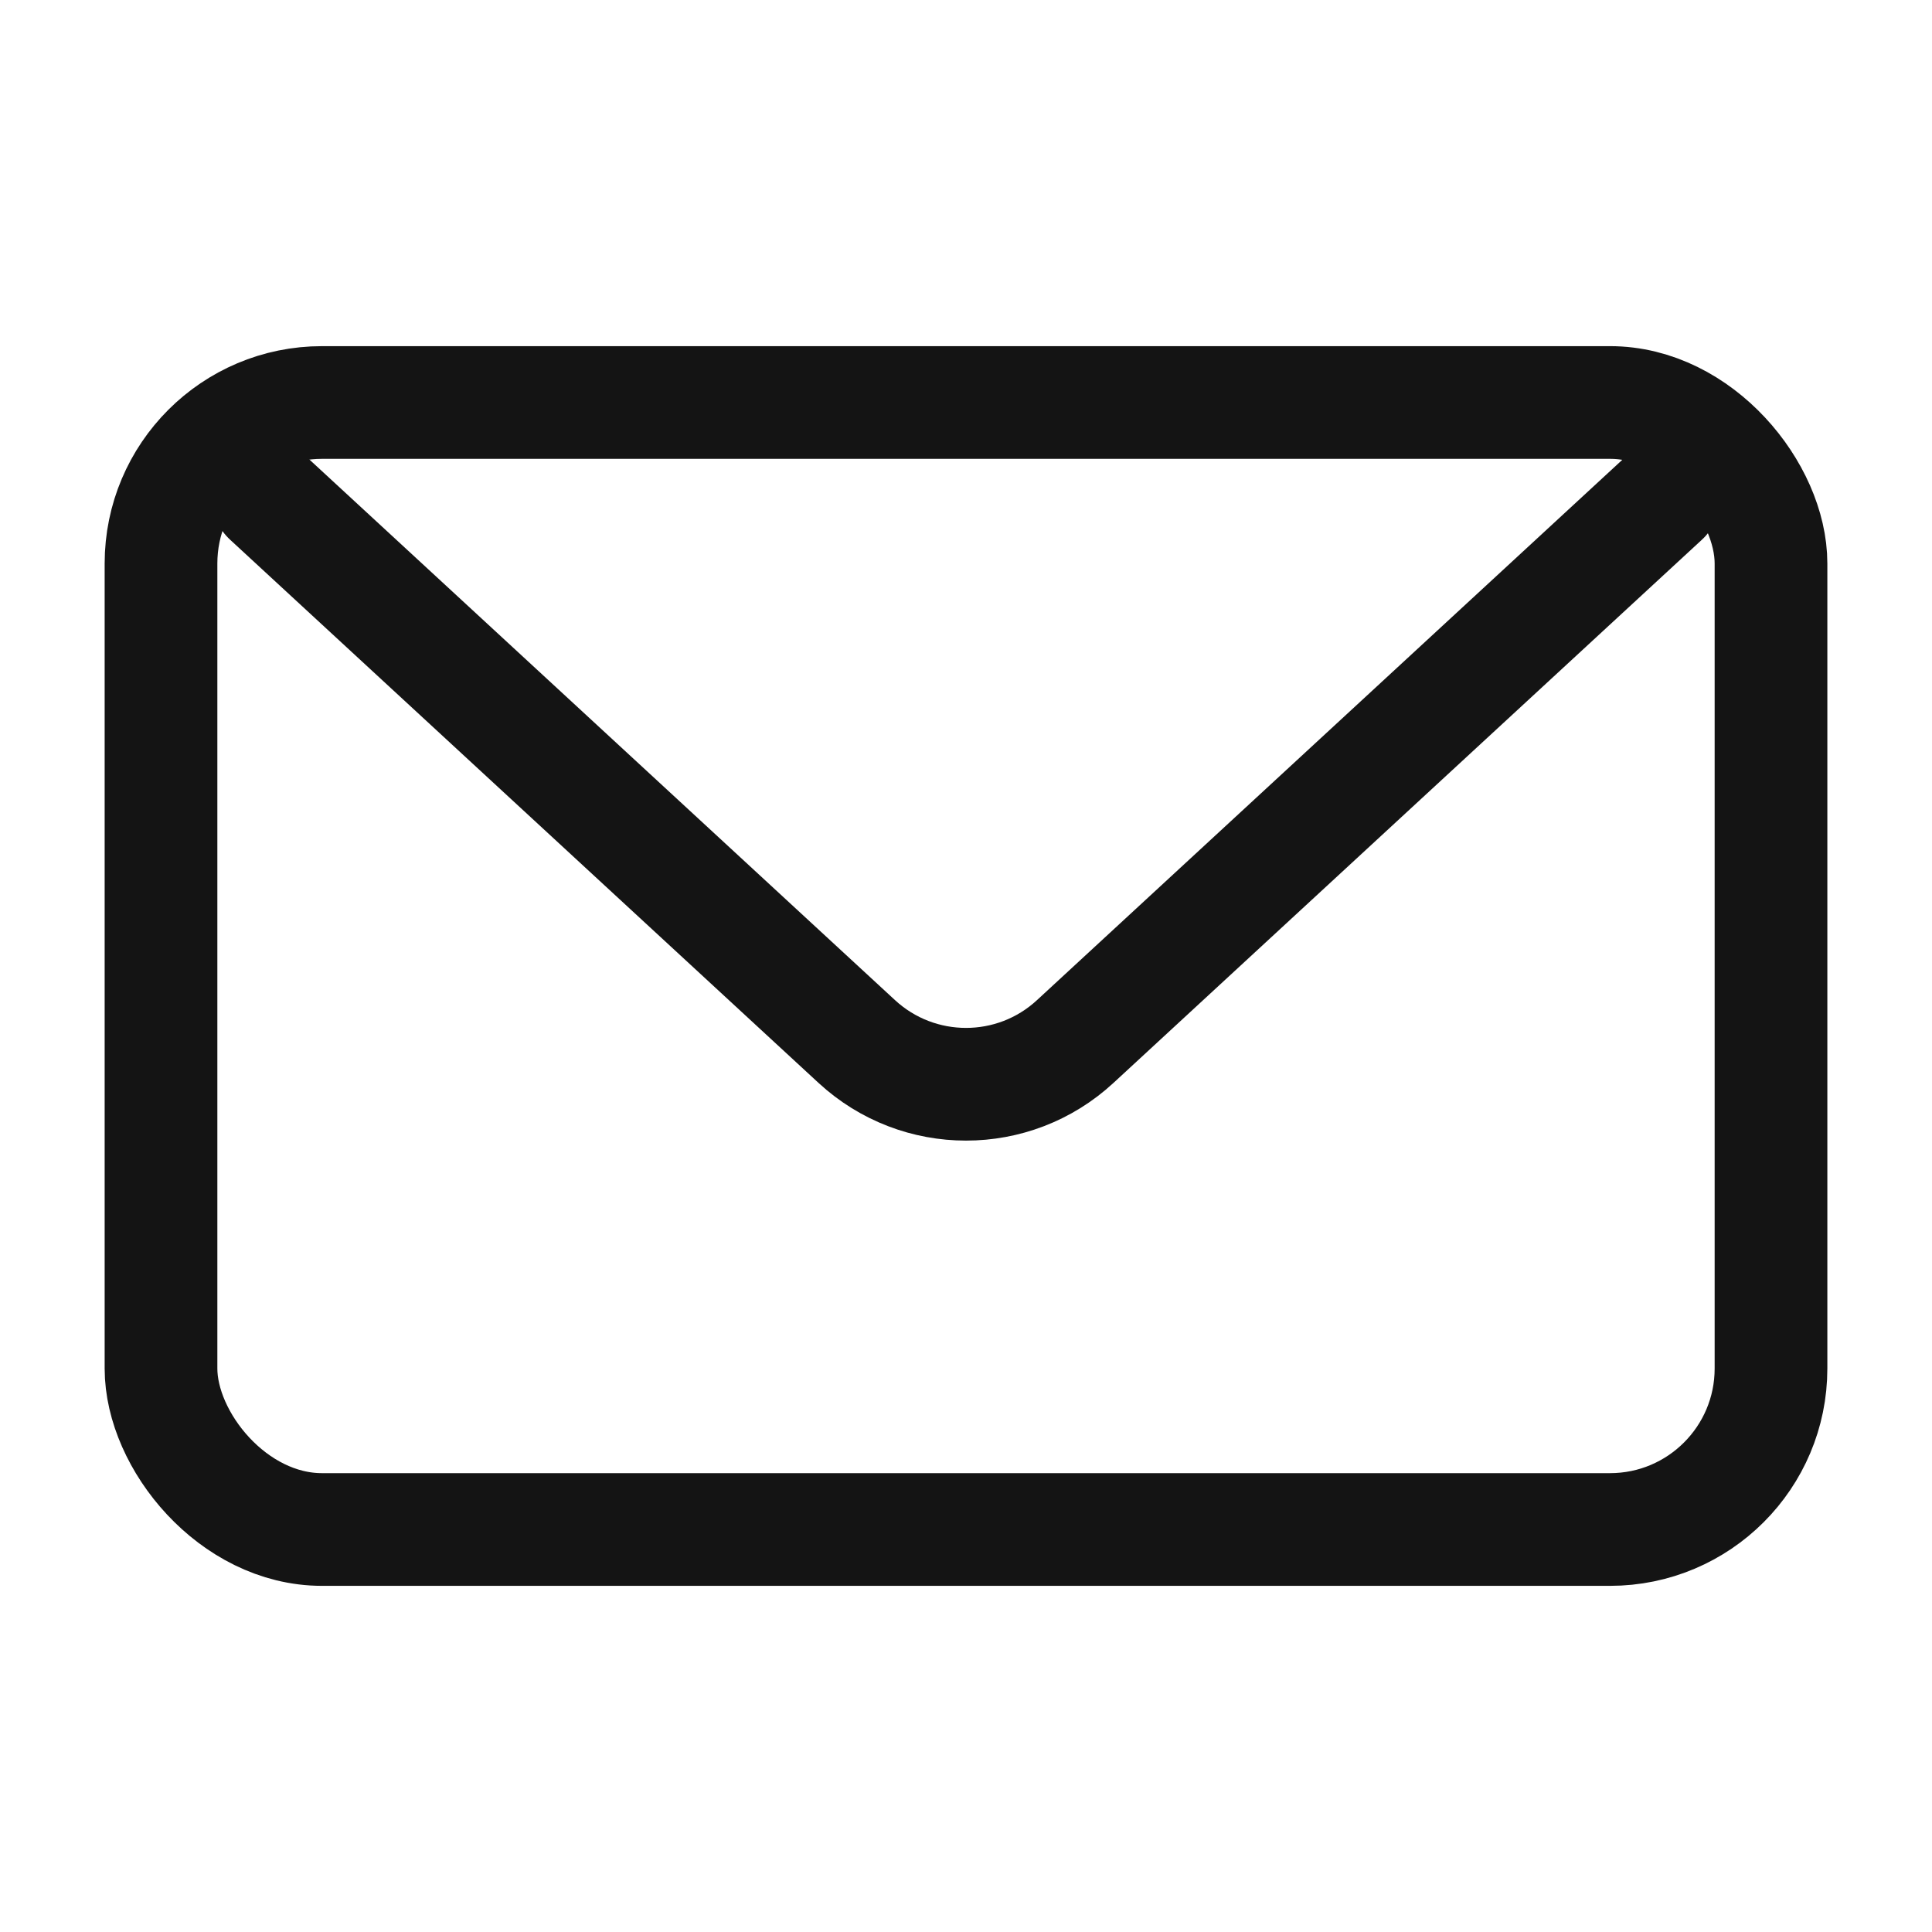
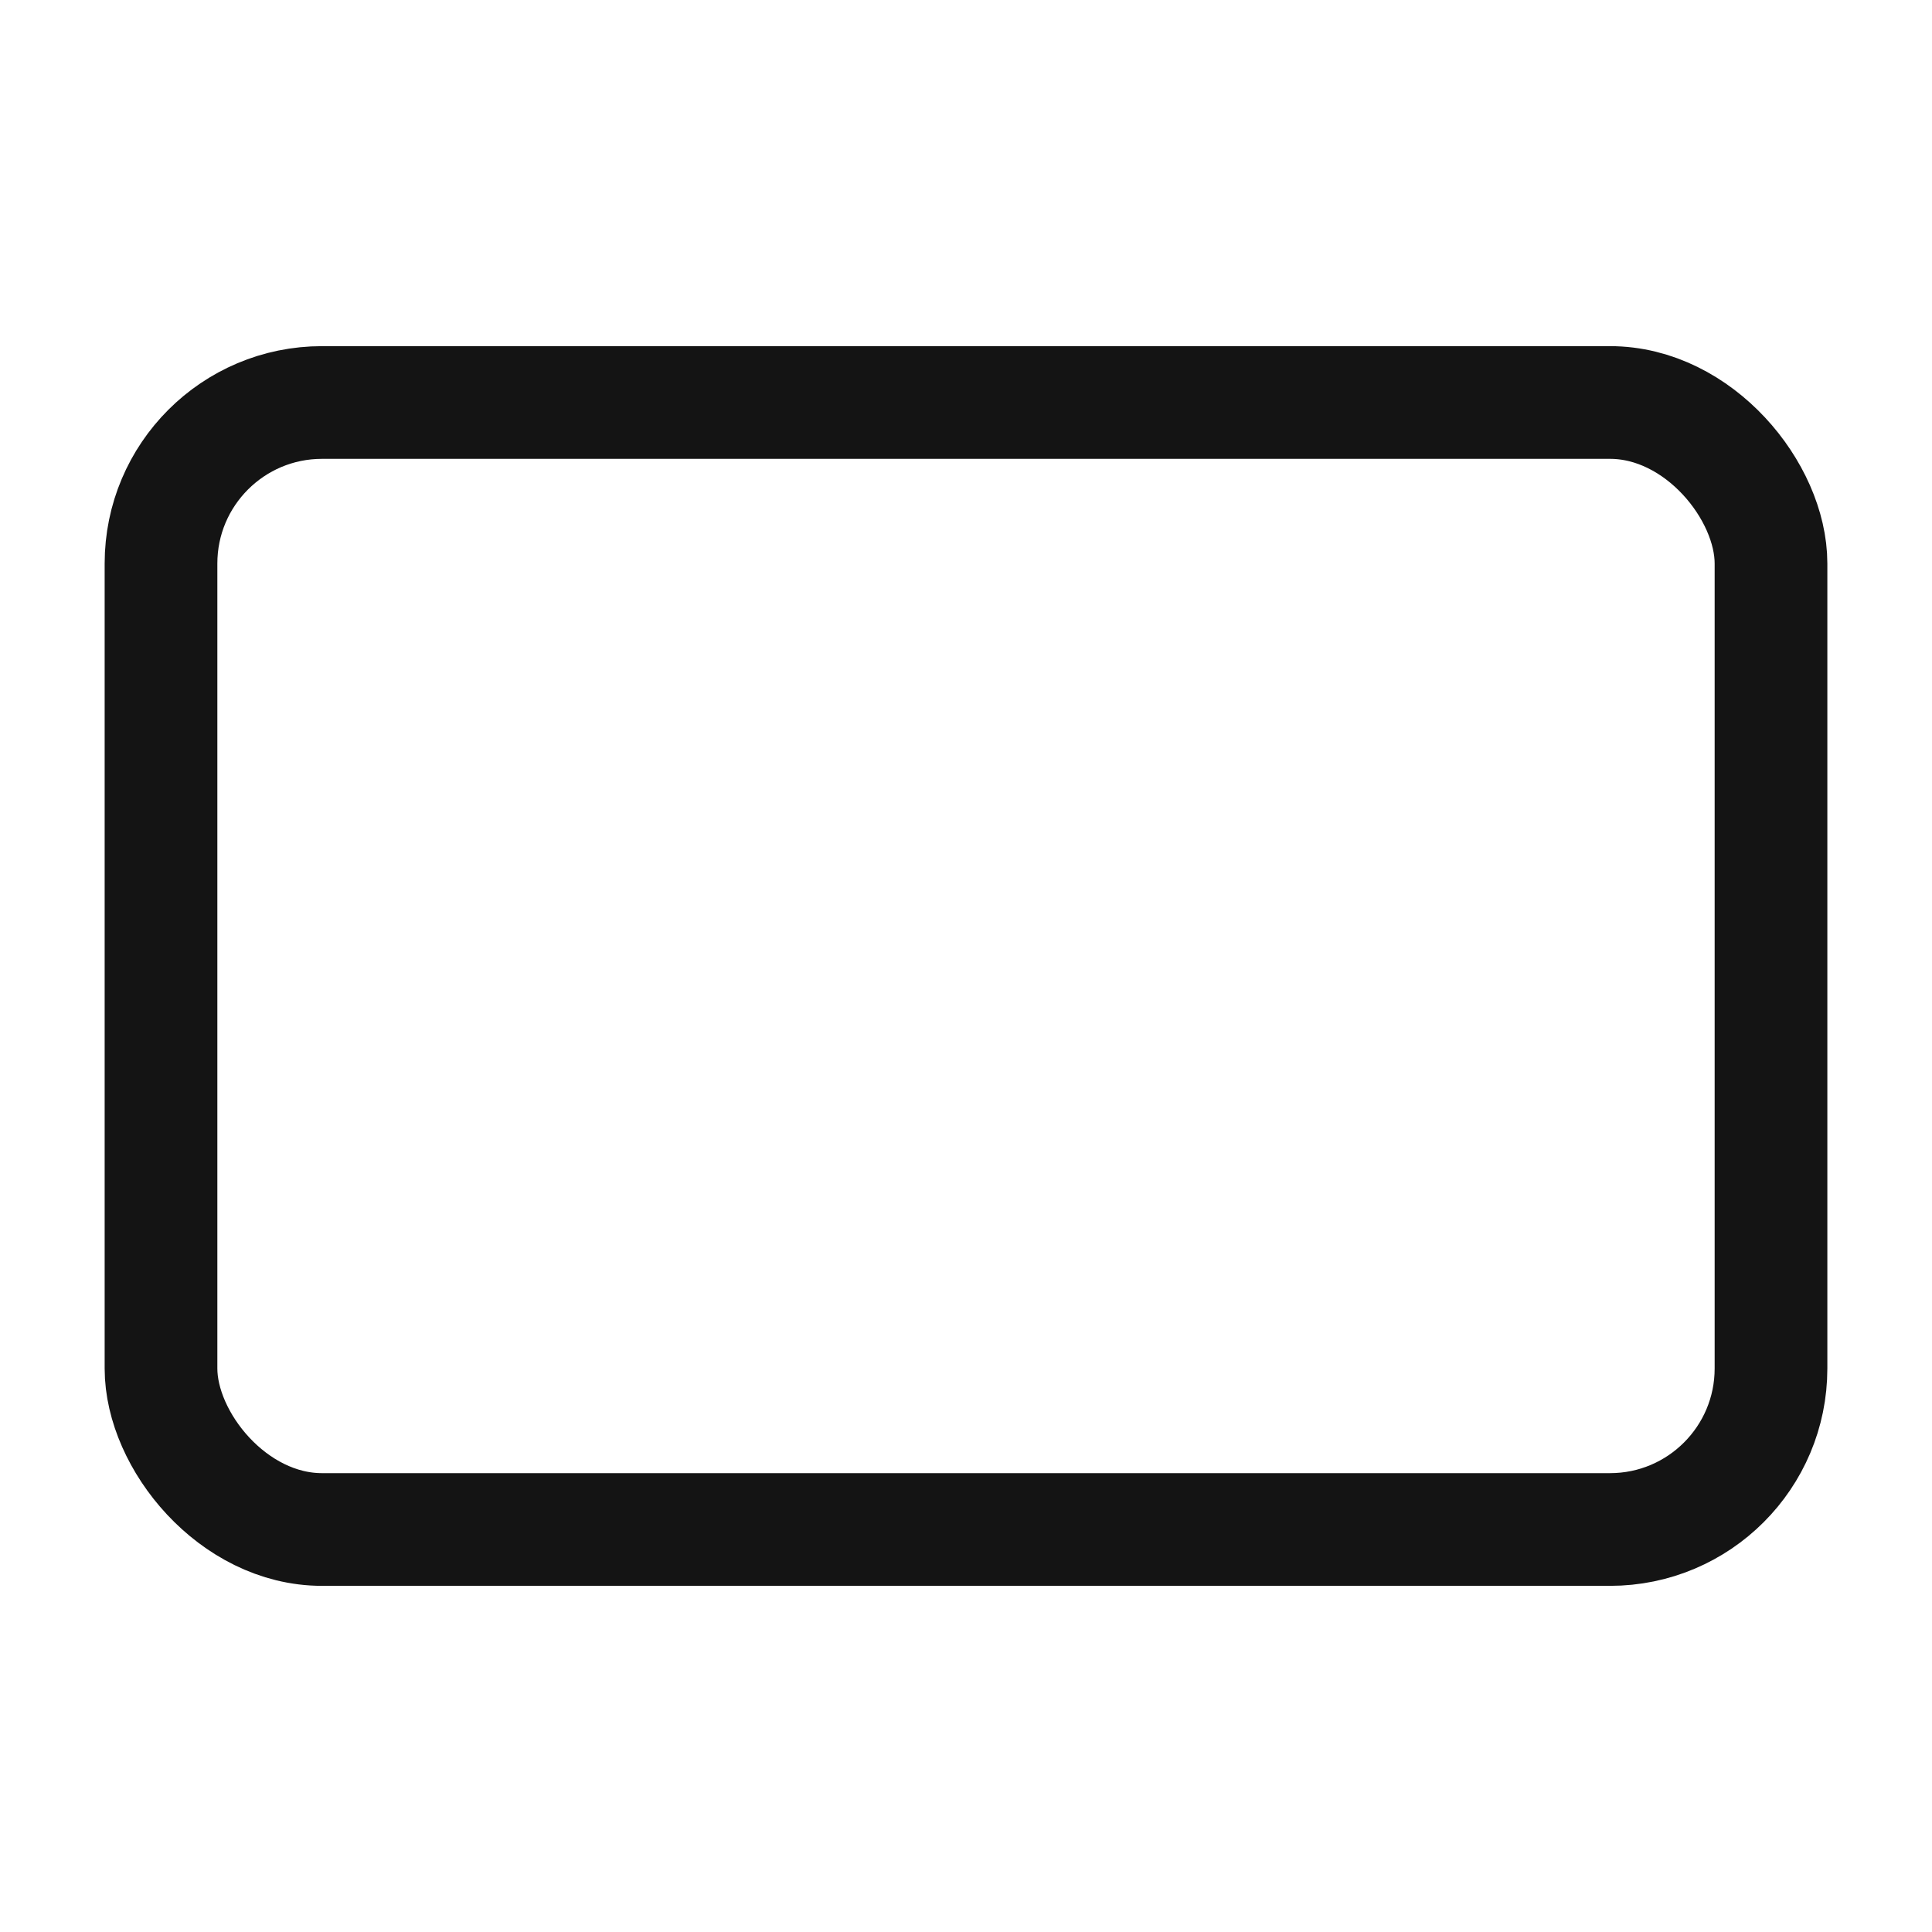
<svg xmlns="http://www.w3.org/2000/svg" width="24" height="24" viewBox="0 0 24 24" fill="none">
  <rect x="2" y="5" width="20" height="14" rx="2" stroke="#141414" stroke-width="1.4" stroke-linecap="round" stroke-linejoin="round" />
-   <path d="M3.333 6.19L10.643 12.938C11.41 13.646 12.591 13.646 13.357 12.938L20.667 6.19" stroke="#141414" stroke-width="1.4" stroke-linecap="round" stroke-linejoin="round" />
</svg>